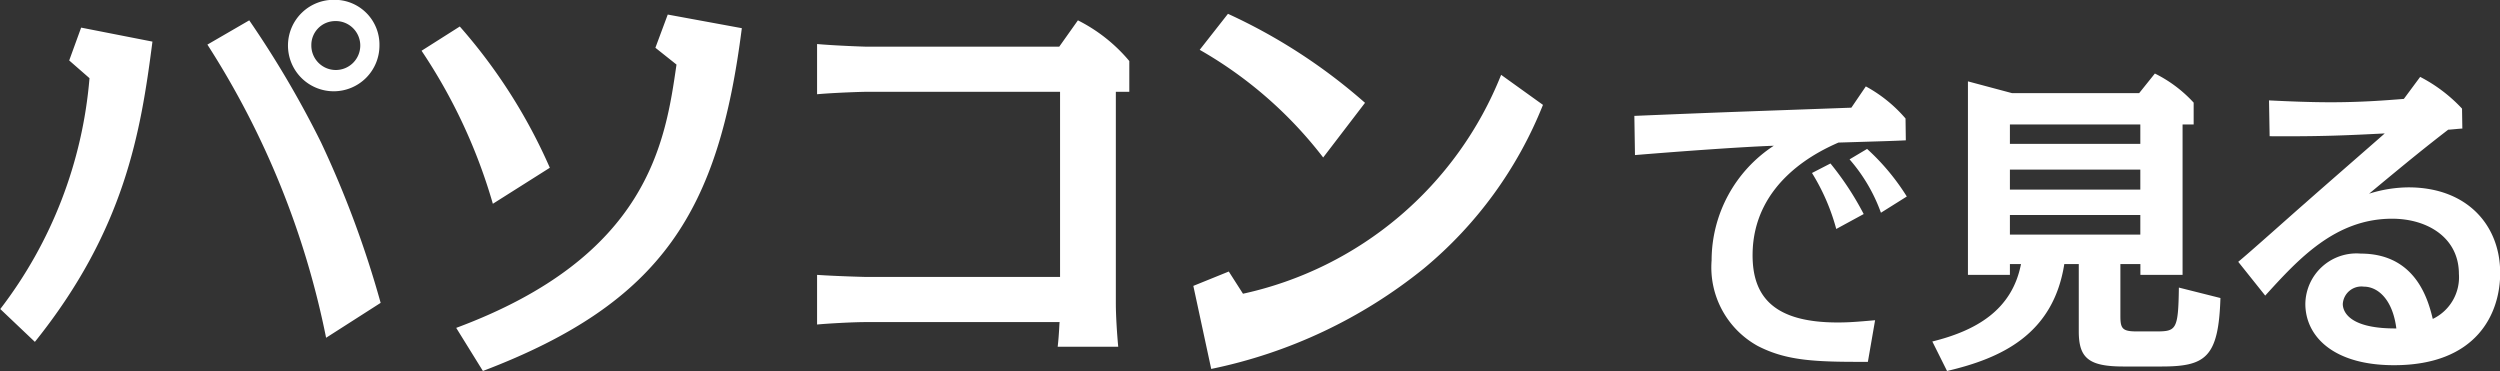
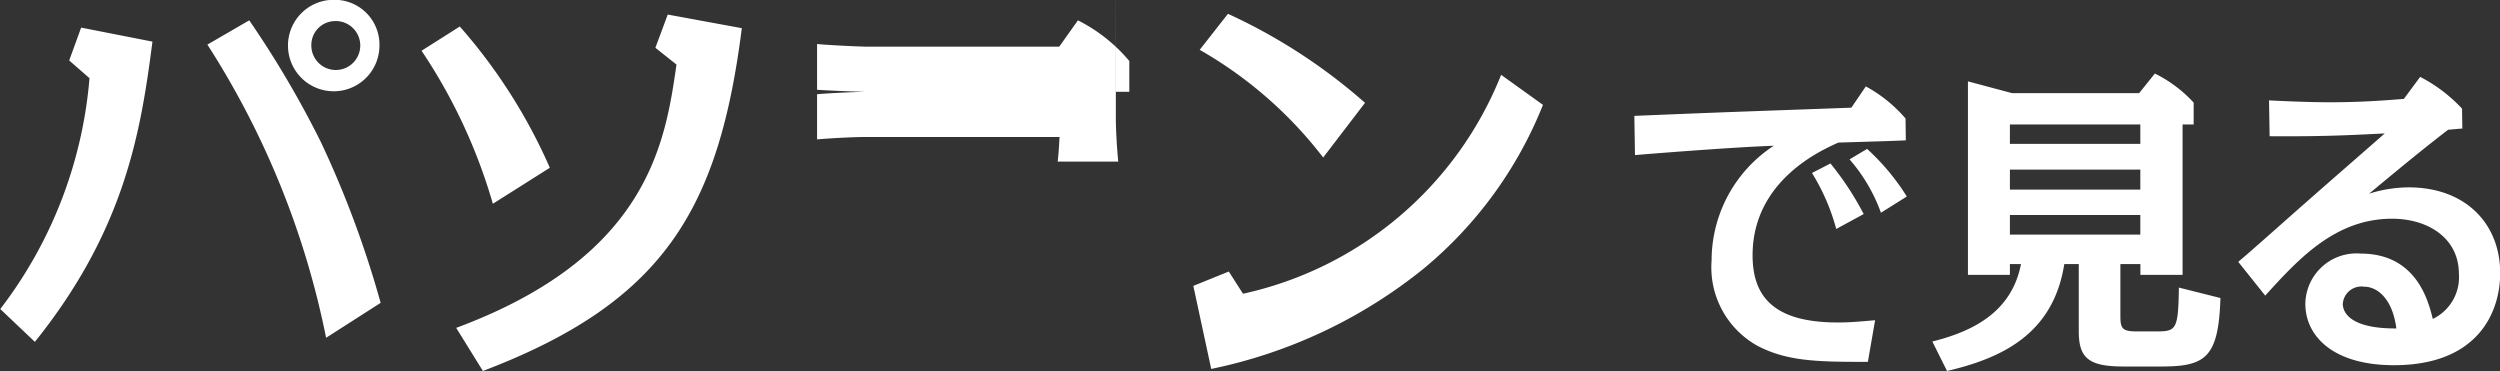
<svg xmlns="http://www.w3.org/2000/svg" width="133.969" height="19.88" viewBox="0 0 133.969 19.88">
  <rect x="0" y="0" width="133.969" height="19.88" fill="#333333" stroke="none" />
  <defs>
    <style>
      .cls-1 {
        fill: #fff;
        fill-rule: evenodd;
      }
    </style>
  </defs>
-   <path id="howto01_cap.svg" class="cls-1" d="M358.037,3593.02a2.451,2.451,0,1,0,2.391,2.44A2.4,2.4,0,0,0,358.037,3593.02Zm0,1.14a1.311,1.311,0,1,1-1.259,1.3A1.281,1.281,0,0,1,358.037,3594.16Zm-16.074,17.19c4.824-6.01,5.678-11.25,6.3-16.09l-3.821-.75-0.64,1.76,1.088,0.95a23.483,23.483,0,0,1-4.781,12.37Zm18.529-2.09a54.238,54.238,0,0,0-3.2-8.61,53.485,53.485,0,0,0-3.842-6.53l-2.242,1.3a45.6,45.6,0,0,1,6.361,15.71Zm9.066-7.24a29.117,29.117,0,0,0-4.825-7.57l-2.049,1.3a29.2,29.2,0,0,1,3.821,8.2Zm6.319-8.21-0.662,1.78,1.131,0.9c-0.6,4.16-1.494,10.28-11.805,14.11l1.431,2.31c9.67-3.68,12.637-8.63,13.875-18.37Zm24.008,4.14h0.726v-1.65a8.676,8.676,0,0,0-2.754-2.18l-1,1.41H386.479c-0.064,0-1.579-.05-2.6-0.14v2.69c1.025-.09,2.476-0.13,2.6-0.13H396.9v9.92H386.479c-0.064,0-1.579-.04-2.6-0.11v2.66c0.64-.06,1.964-0.13,2.6-0.13h10.4c-0.021.04-.021,0.57-0.106,1.32h3.244c-0.064-.68-0.128-1.65-0.128-2.33v-11.33Zm13.357,0.59a30.012,30.012,0,0,0-7.344-4.77l-1.515,1.93a22.244,22.244,0,0,1,6.617,5.77Zm-7.3,9.04-1.9.77L405,3612.8a26.675,26.675,0,0,0,11.378-5.37,21.925,21.925,0,0,0,6.4-8.78l-2.242-1.61a19.33,19.33,0,0,1-13.833,11.73Zm34.634,2.61c-1.023.09-1.419,0.12-2.013,0.12-3.464,0-4.552-1.43-4.552-3.6,0-4,3.678-5.63,4.6-6.04,2.606-.08,2.754-0.08,3.612-0.12l-0.016-1.17a7.53,7.53,0,0,0-2.128-1.72l-0.775,1.14c-5.724.21-6.367,0.22-11.629,0.44l0.033,2.1c1.93-.16,5.493-0.43,7.439-0.5a7.346,7.346,0,0,0-3.332,6.14,4.807,4.807,0,0,0,2.474,4.59c1.551,0.8,3.085.86,5.9,0.85Zm-0.611-5.69a15.874,15.874,0,0,0-1.781-2.71l-0.99.51a11.206,11.206,0,0,1,1.3,3Zm2.31-.94a12.11,12.11,0,0,0-2.128-2.55l-0.94.56a8.945,8.945,0,0,1,1.682,2.86Zm2.156,9.35c2.9-.68,5.69-1.95,6.284-5.73h0.776v3.61c0,1.44.544,1.88,2.408,1.88h2c2.375,0,3.084-.46,3.183-3.67l-2.227-.56c-0.033,2.35-.148,2.35-1.336,2.35h-0.907c-0.775,0-.891-0.14-0.891-0.82v-2.79h1.072v0.58h2.26v-8.06h0.594v-1.17a7.074,7.074,0,0,0-2.078-1.56l-0.842,1.05H447.91l-2.359-.63v10.37H447.8v-0.58h0.594c-0.479,2.47-2.409,3.57-4.751,4.15Zm10.358-10.79v1.07H447.8v-1.07h6.993Zm0-2.42v1.04H447.8v-1.04h6.993Zm0,4.85v1.05H447.8v-1.05h6.993Zm6.693,4.32c1.765-1.94,3.744-4.12,6.8-4.12,1.9,0,3.579,1.02,3.579,2.96a2.475,2.475,0,0,1-1.4,2.41c-0.231-.93-0.858-3.5-3.86-3.5a2.74,2.74,0,0,0-2.969,2.69c0,1.73,1.485,3.29,4.751,3.29,4.437,0,5.69-2.77,5.69-4.94,0-2.57-1.781-4.59-4.915-4.59a7.156,7.156,0,0,0-2.111.34c2.227-1.85,3.035-2.5,4.239-3.43,0.1,0,.643-0.06.759-0.06l-0.017-1.07a8.238,8.238,0,0,0-2.243-1.7l-0.874,1.18c-1.007.08-2.277,0.18-3.926,0.18-1.089,0-2.309-.05-3.3-0.1l0.033,1.92c2.771,0.02,4.223-.05,6.169-0.15-0.61.54-3.6,3.14-4.272,3.74-0.512.44-3,2.67-3.58,3.14Zm7.027,1.76c-2.87.02-2.87-1.17-2.87-1.32a1,1,0,0,1,1.121-.92C467.518,3608.39,468.31,3609.07,468.508,3610.63Z" transform="translate(-340.094 -3593.03)" />
+   <path id="howto01_cap.svg" class="cls-1" d="M358.037,3593.02a2.451,2.451,0,1,0,2.391,2.44A2.4,2.4,0,0,0,358.037,3593.02Zm0,1.14a1.311,1.311,0,1,1-1.259,1.3A1.281,1.281,0,0,1,358.037,3594.16Zm-16.074,17.19c4.824-6.01,5.678-11.25,6.3-16.09l-3.821-.75-0.64,1.76,1.088,0.95a23.483,23.483,0,0,1-4.781,12.37Zm18.529-2.09a54.238,54.238,0,0,0-3.2-8.61,53.485,53.485,0,0,0-3.842-6.53l-2.242,1.3a45.6,45.6,0,0,1,6.361,15.71Zm9.066-7.24a29.117,29.117,0,0,0-4.825-7.57l-2.049,1.3a29.2,29.2,0,0,1,3.821,8.2Zm6.319-8.21-0.662,1.78,1.131,0.9c-0.6,4.16-1.494,10.28-11.805,14.11l1.431,2.31c9.67-3.68,12.637-8.63,13.875-18.37Zm24.008,4.14h0.726v-1.65a8.676,8.676,0,0,0-2.754-2.18l-1,1.41H386.479c-0.064,0-1.579-.05-2.6-0.14v2.69c1.025-.09,2.476-0.13,2.6-0.13H396.9H386.479c-0.064,0-1.579-.04-2.6-0.11v2.66c0.64-.06,1.964-0.13,2.6-0.13h10.4c-0.021.04-.021,0.57-0.106,1.32h3.244c-0.064-.68-0.128-1.65-0.128-2.33v-11.33Zm13.357,0.59a30.012,30.012,0,0,0-7.344-4.77l-1.515,1.93a22.244,22.244,0,0,1,6.617,5.77Zm-7.3,9.04-1.9.77L405,3612.8a26.675,26.675,0,0,0,11.378-5.37,21.925,21.925,0,0,0,6.4-8.78l-2.242-1.61a19.33,19.33,0,0,1-13.833,11.73Zm34.634,2.61c-1.023.09-1.419,0.12-2.013,0.12-3.464,0-4.552-1.43-4.552-3.6,0-4,3.678-5.63,4.6-6.04,2.606-.08,2.754-0.08,3.612-0.12l-0.016-1.17a7.53,7.53,0,0,0-2.128-1.72l-0.775,1.14c-5.724.21-6.367,0.22-11.629,0.44l0.033,2.1c1.93-.16,5.493-0.43,7.439-0.5a7.346,7.346,0,0,0-3.332,6.14,4.807,4.807,0,0,0,2.474,4.59c1.551,0.8,3.085.86,5.9,0.85Zm-0.611-5.69a15.874,15.874,0,0,0-1.781-2.71l-0.99.51a11.206,11.206,0,0,1,1.3,3Zm2.31-.94a12.11,12.11,0,0,0-2.128-2.55l-0.94.56a8.945,8.945,0,0,1,1.682,2.86Zm2.156,9.35c2.9-.68,5.69-1.95,6.284-5.73h0.776v3.61c0,1.44.544,1.88,2.408,1.88h2c2.375,0,3.084-.46,3.183-3.67l-2.227-.56c-0.033,2.35-.148,2.35-1.336,2.35h-0.907c-0.775,0-.891-0.14-0.891-0.82v-2.79h1.072v0.58h2.26v-8.06h0.594v-1.17a7.074,7.074,0,0,0-2.078-1.56l-0.842,1.05H447.91l-2.359-.63v10.37H447.8v-0.58h0.594c-0.479,2.47-2.409,3.57-4.751,4.15Zm10.358-10.79v1.07H447.8v-1.07h6.993Zm0-2.42v1.04H447.8v-1.04h6.993Zm0,4.85v1.05H447.8v-1.05h6.993Zm6.693,4.32c1.765-1.94,3.744-4.12,6.8-4.12,1.9,0,3.579,1.02,3.579,2.96a2.475,2.475,0,0,1-1.4,2.41c-0.231-.93-0.858-3.5-3.86-3.5a2.74,2.74,0,0,0-2.969,2.69c0,1.73,1.485,3.29,4.751,3.29,4.437,0,5.69-2.77,5.69-4.94,0-2.57-1.781-4.59-4.915-4.59a7.156,7.156,0,0,0-2.111.34c2.227-1.85,3.035-2.5,4.239-3.43,0.1,0,.643-0.06.759-0.06l-0.017-1.07a8.238,8.238,0,0,0-2.243-1.7l-0.874,1.18c-1.007.08-2.277,0.18-3.926,0.18-1.089,0-2.309-.05-3.3-0.1l0.033,1.92c2.771,0.02,4.223-.05,6.169-0.15-0.61.54-3.6,3.14-4.272,3.74-0.512.44-3,2.67-3.58,3.14Zm7.027,1.76c-2.87.02-2.87-1.17-2.87-1.32a1,1,0,0,1,1.121-.92C467.518,3608.39,468.31,3609.07,468.508,3610.63Z" transform="translate(-340.094 -3593.03)" />
</svg>